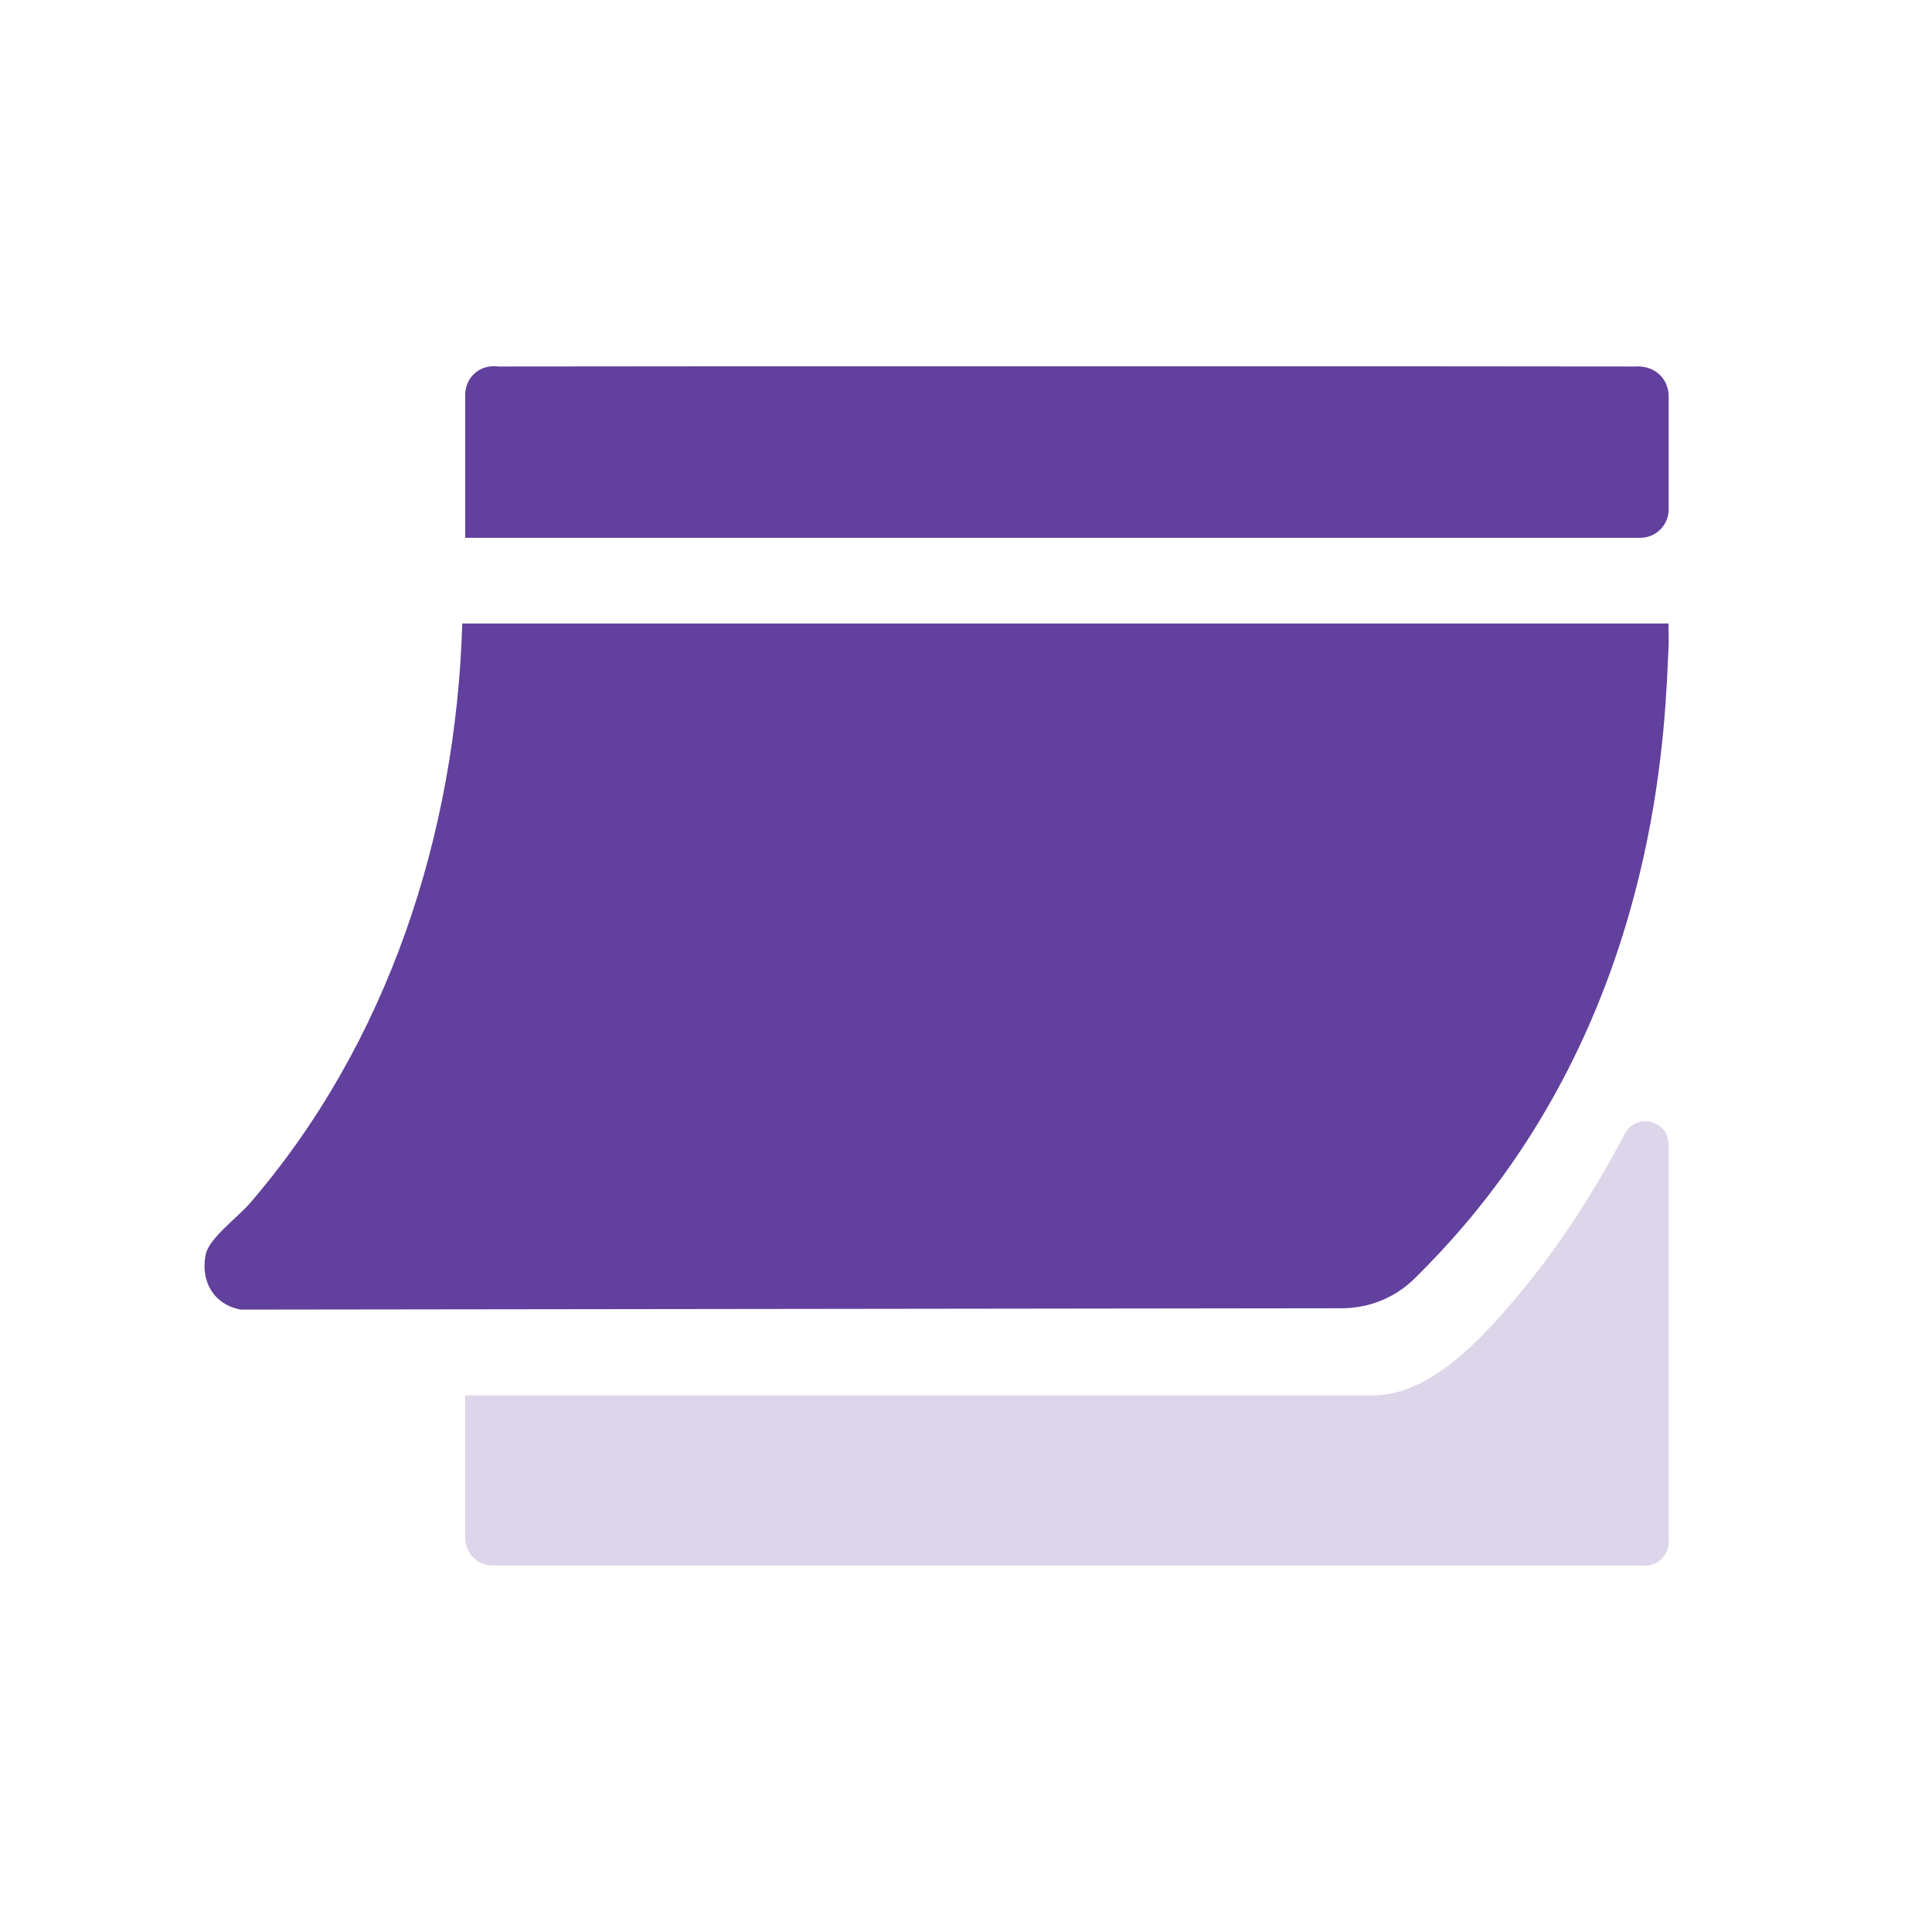
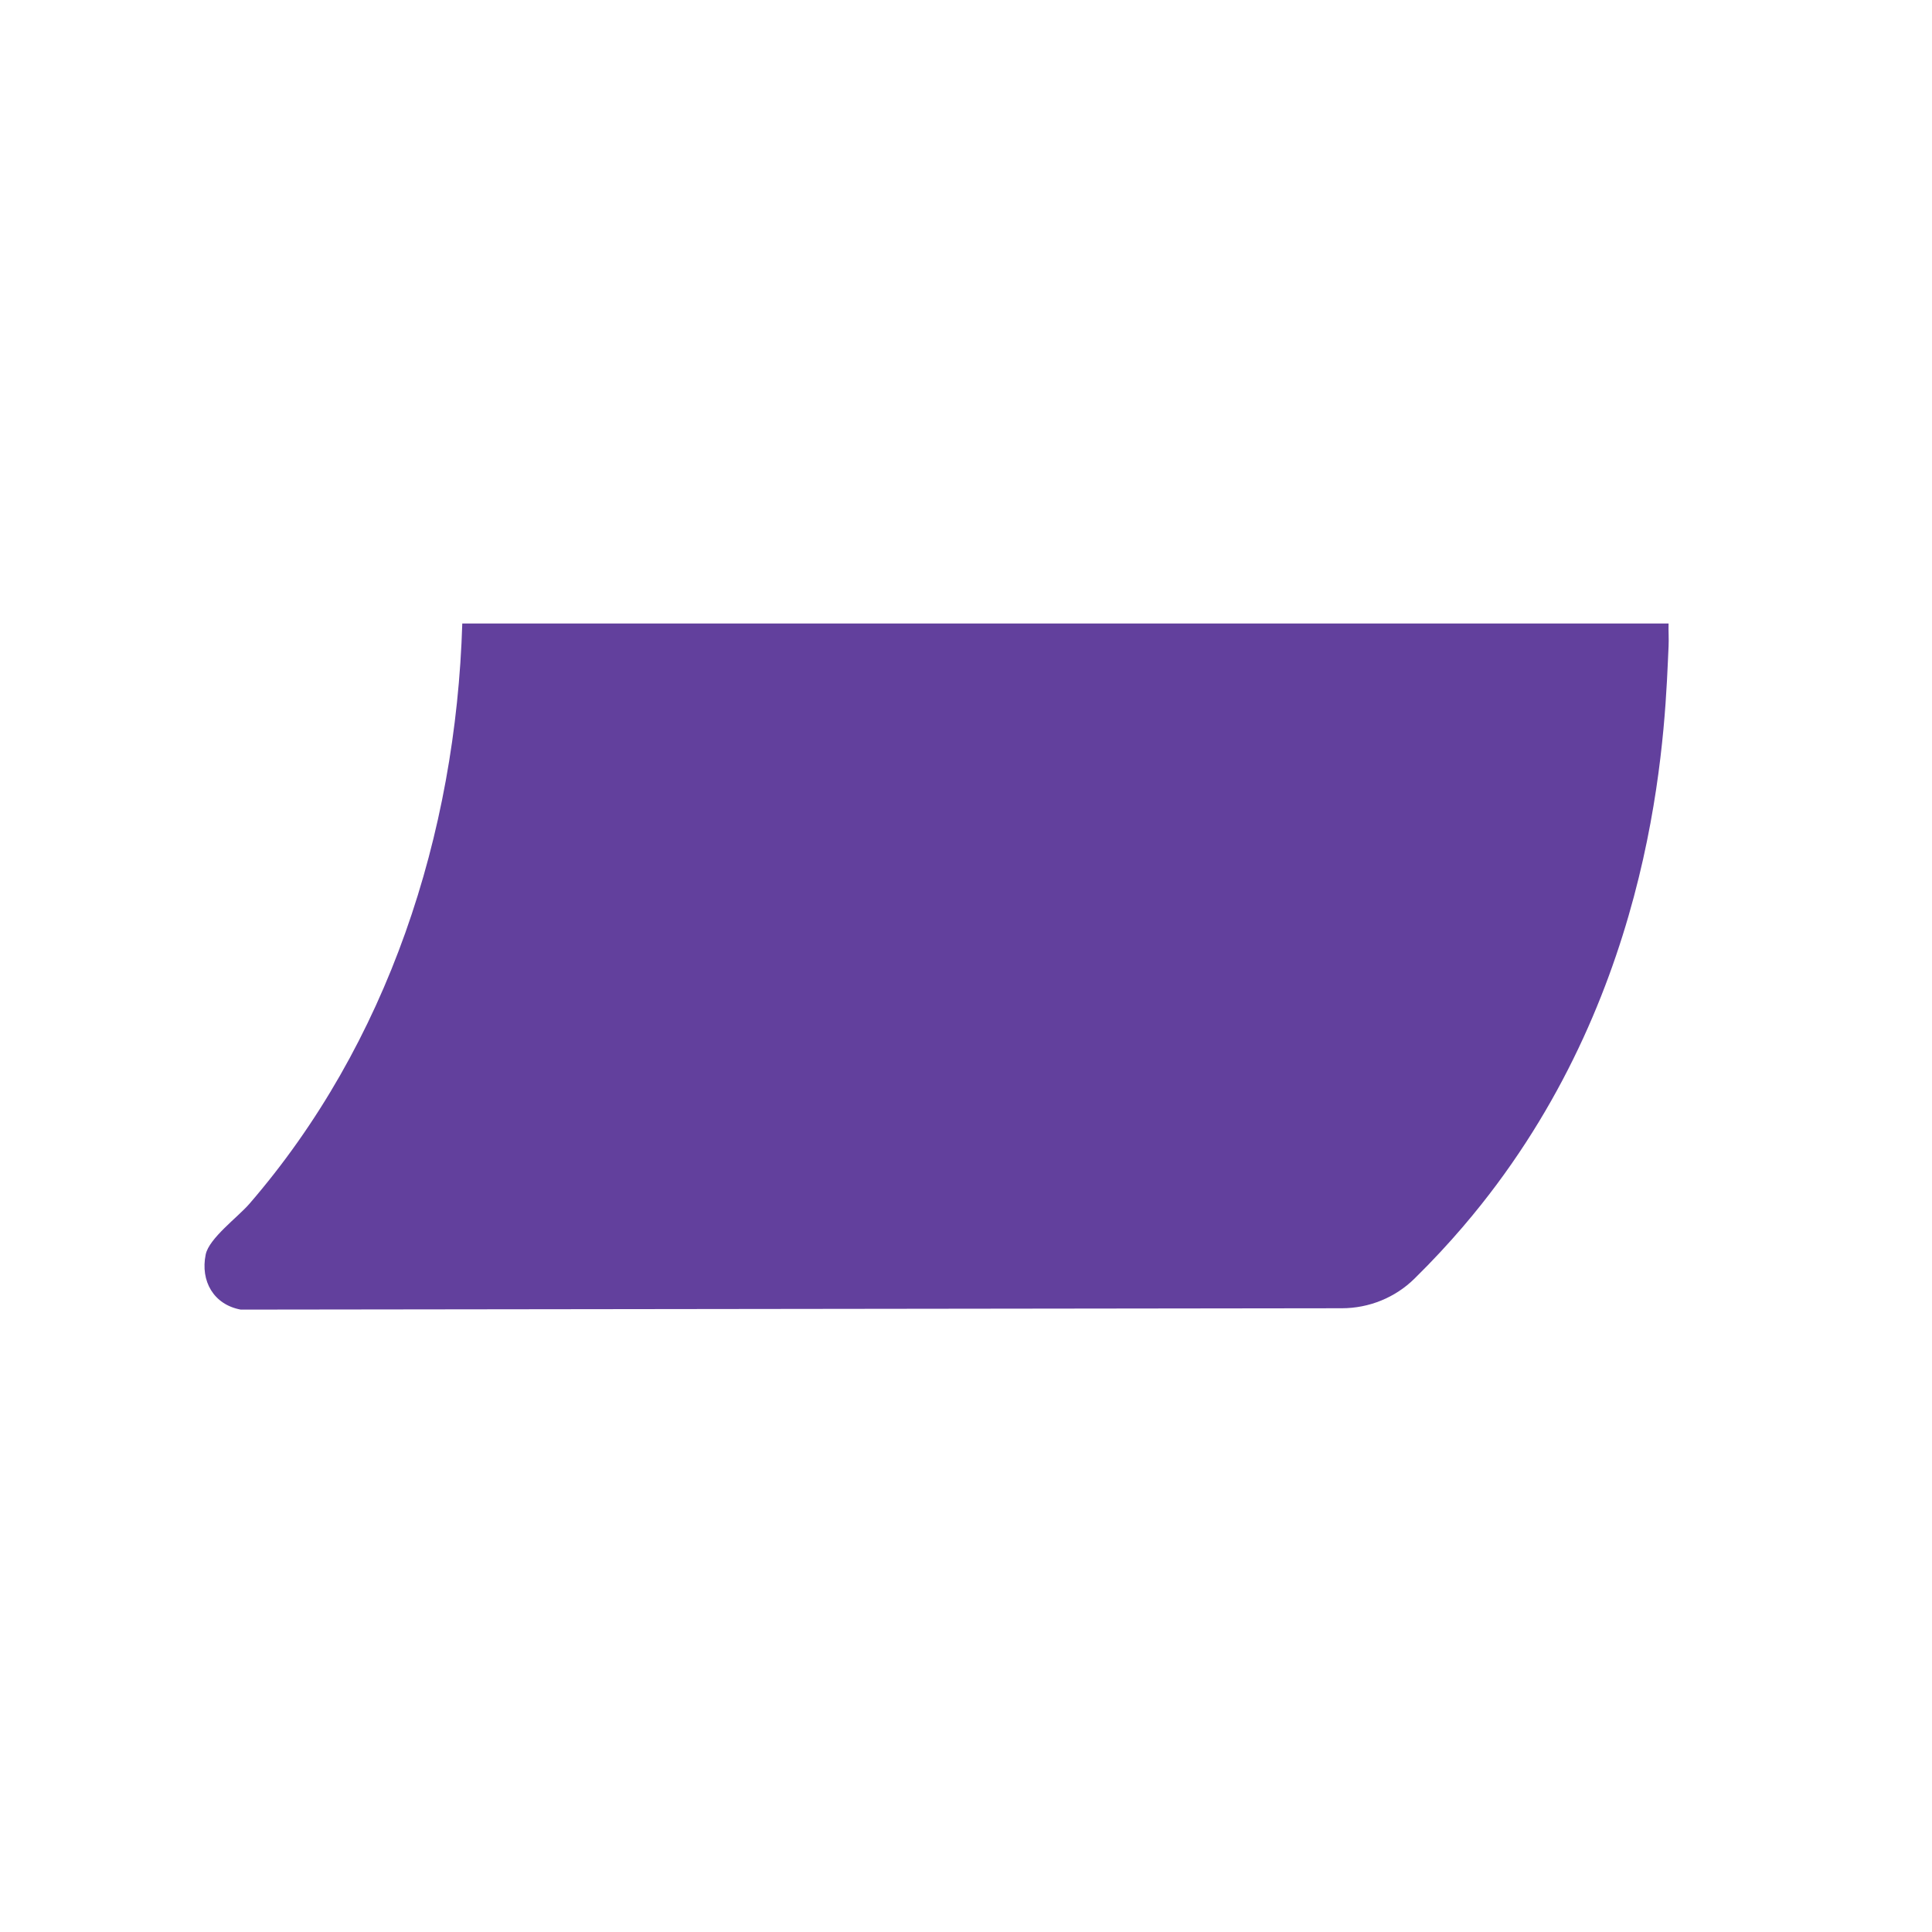
<svg xmlns="http://www.w3.org/2000/svg" id="Layer_1" version="1.1" viewBox="0 0 400 400">
  <defs>
    <style>
      .st0 {
        fill: #62409d;
      }

      .st1 {
        fill: #ddd5e9;
      }
    </style>
  </defs>
  <path class="st0" d="M345.46,129.1c-.05,1.57.08,3.17,0,4.73-.71,14.68-1.48,65.62-35.62,111.45-3.76,5.05-9.33,11.92-17,19.46-4,3.93-9.4,6.11-15.01,6.12l-227.99.28c-5.6-1.03-8.39-5.91-7.25-11.42.7-3.36,6.65-7.72,9.04-10.48,28.66-33.15,42.75-76.46,44.08-120.15h249.75Z" />
-   <path class="st1" d="M345.46,318.48c.04.27.3,2.49-1.38,4.21-1.83,1.87-4.31,1.47-4.52,1.43H102.21c-.35.01-2.54.05-4.26-1.69-1.71-1.73-1.65-3.89-1.64-4.24v-29.29h187.9c12.06,0,22.69-11.92,29.87-20.43,8.76-10.37,16.01-21.81,22.35-33.77,2.34-4.42,9.03-2.75,9.03,2.25v81.54Z" />
-   <path class="st0" d="M339.57,111.35H96.31v-29.29c-.02-.34-.12-2.8,1.84-4.65,2.07-1.96,4.7-1.58,5.01-1.53l46.42-.04h142.63l46.42.04c.35-.03,3.25-.24,5.27,1.99,1.4,1.54,1.55,3.33,1.58,3.89v23.7c0,3.25-2.64,5.89-5.89,5.89Z" />
</svg>